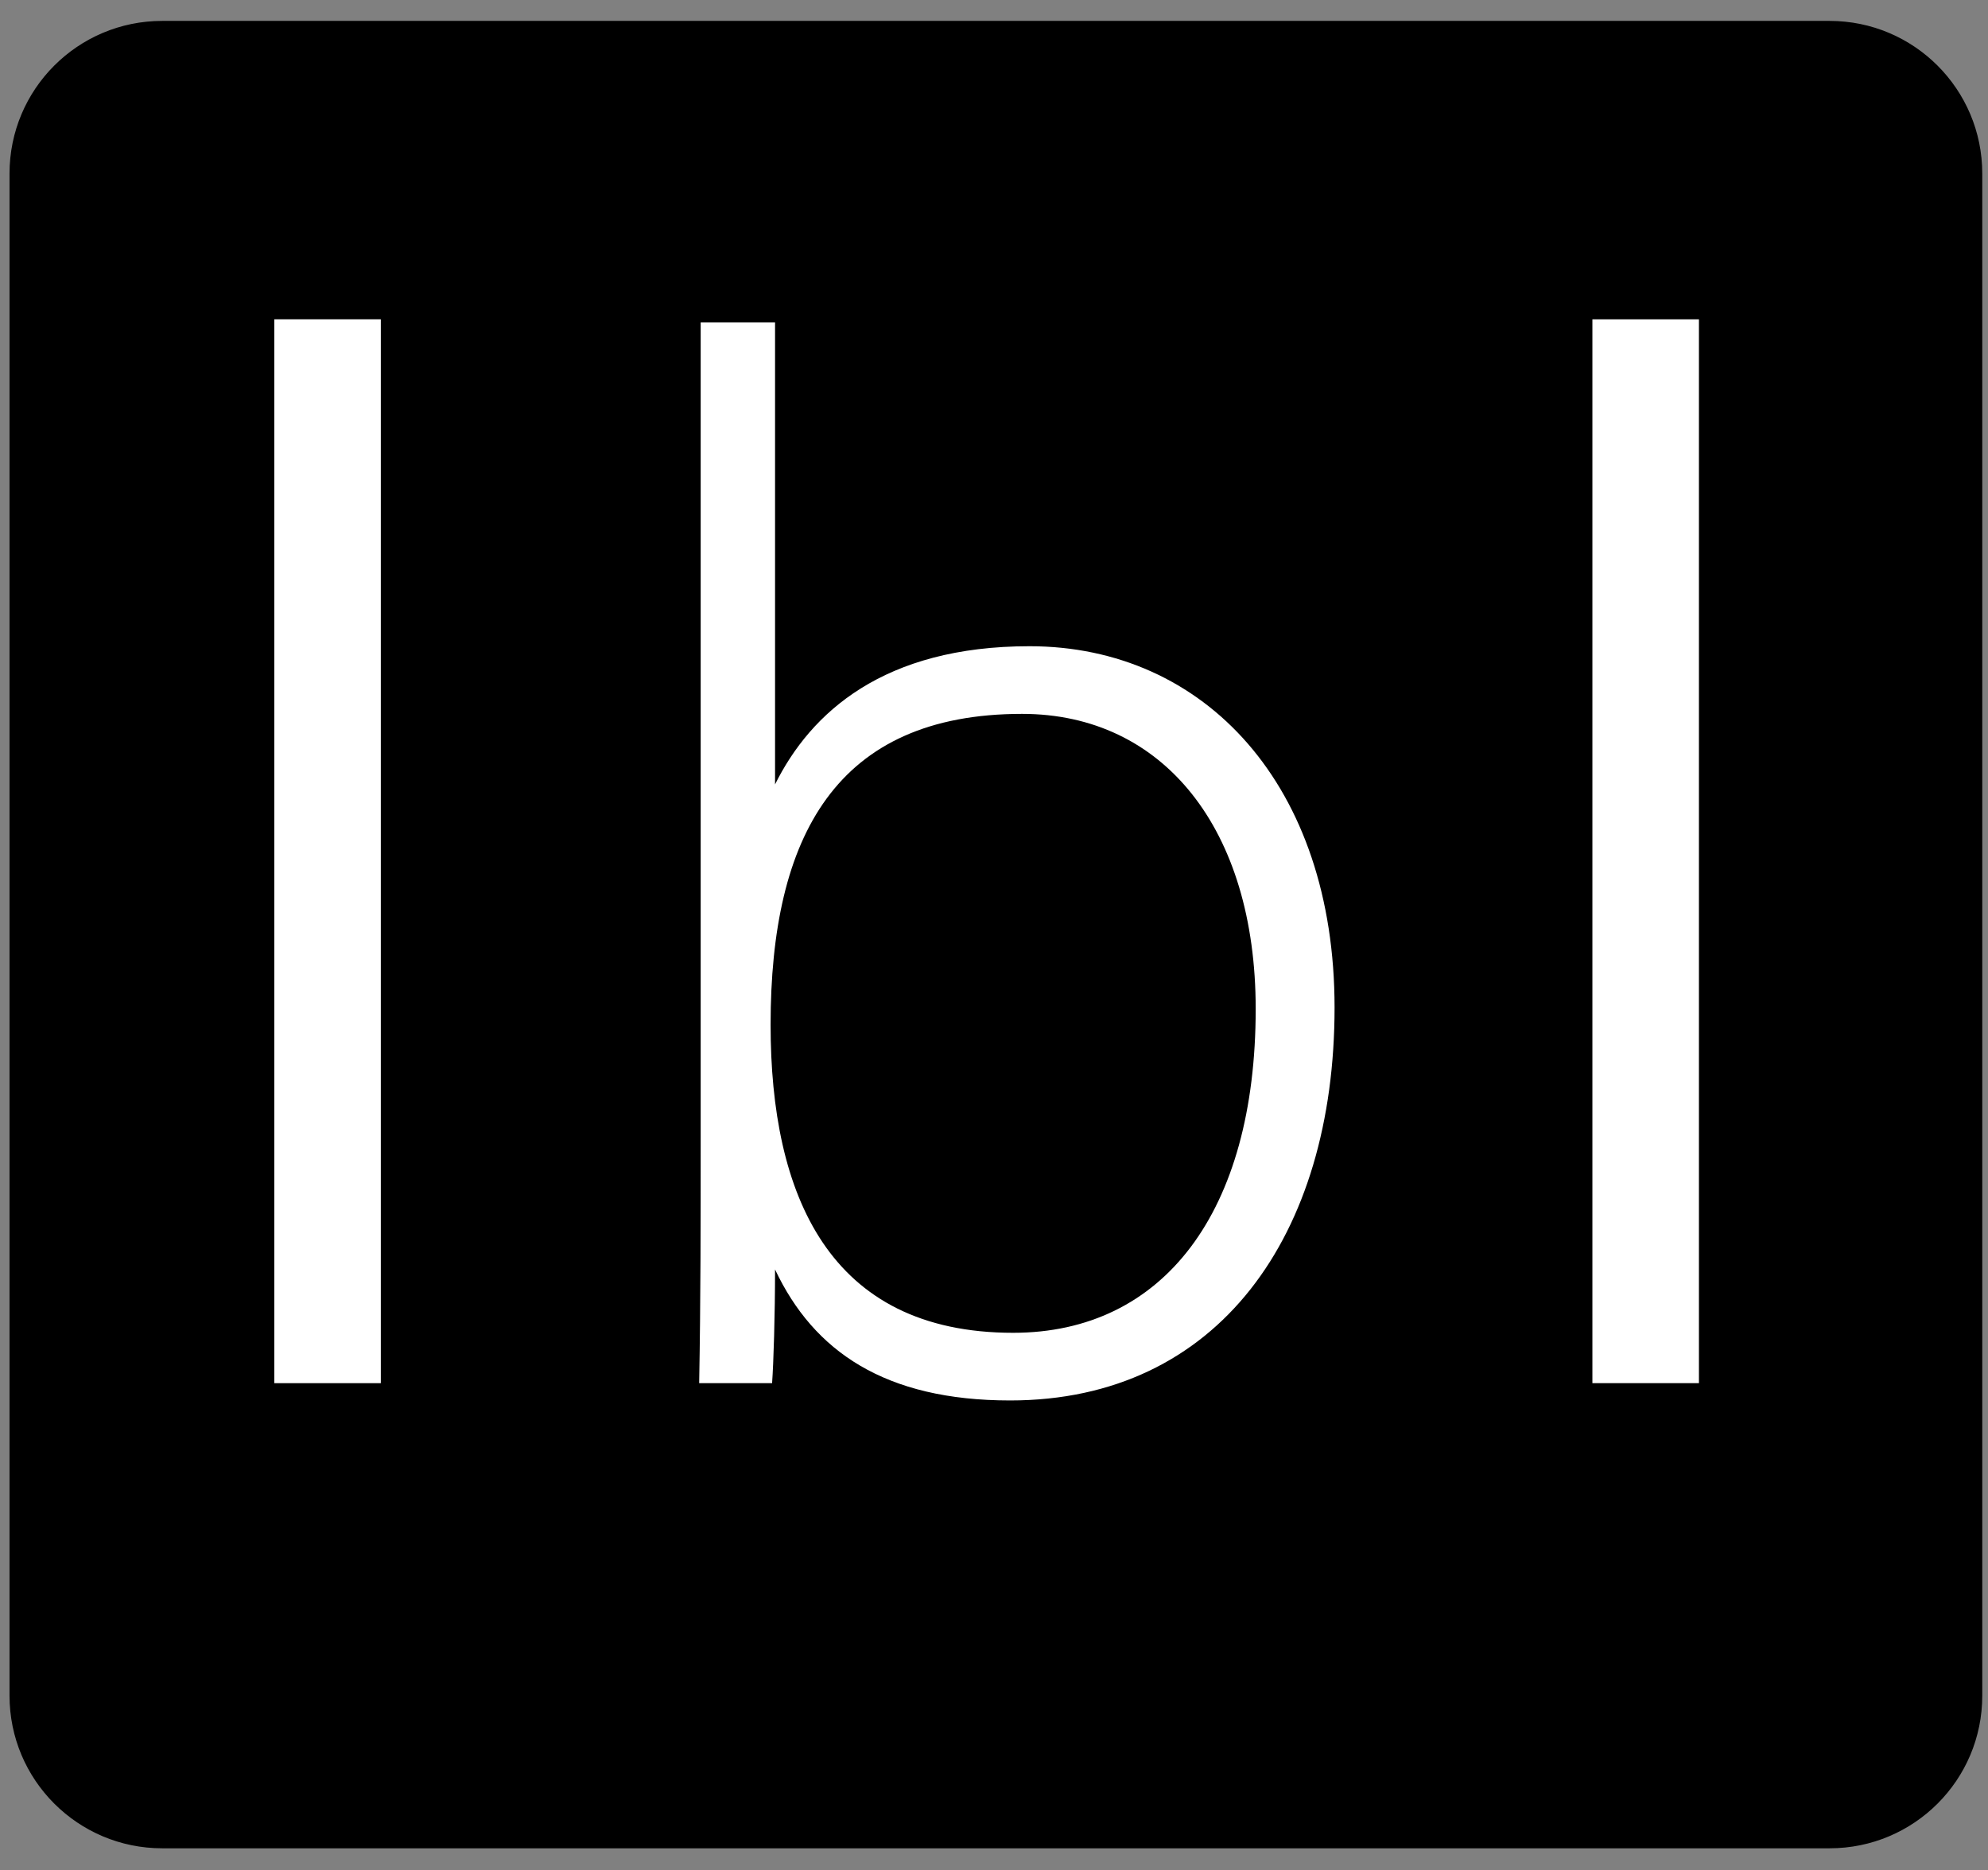
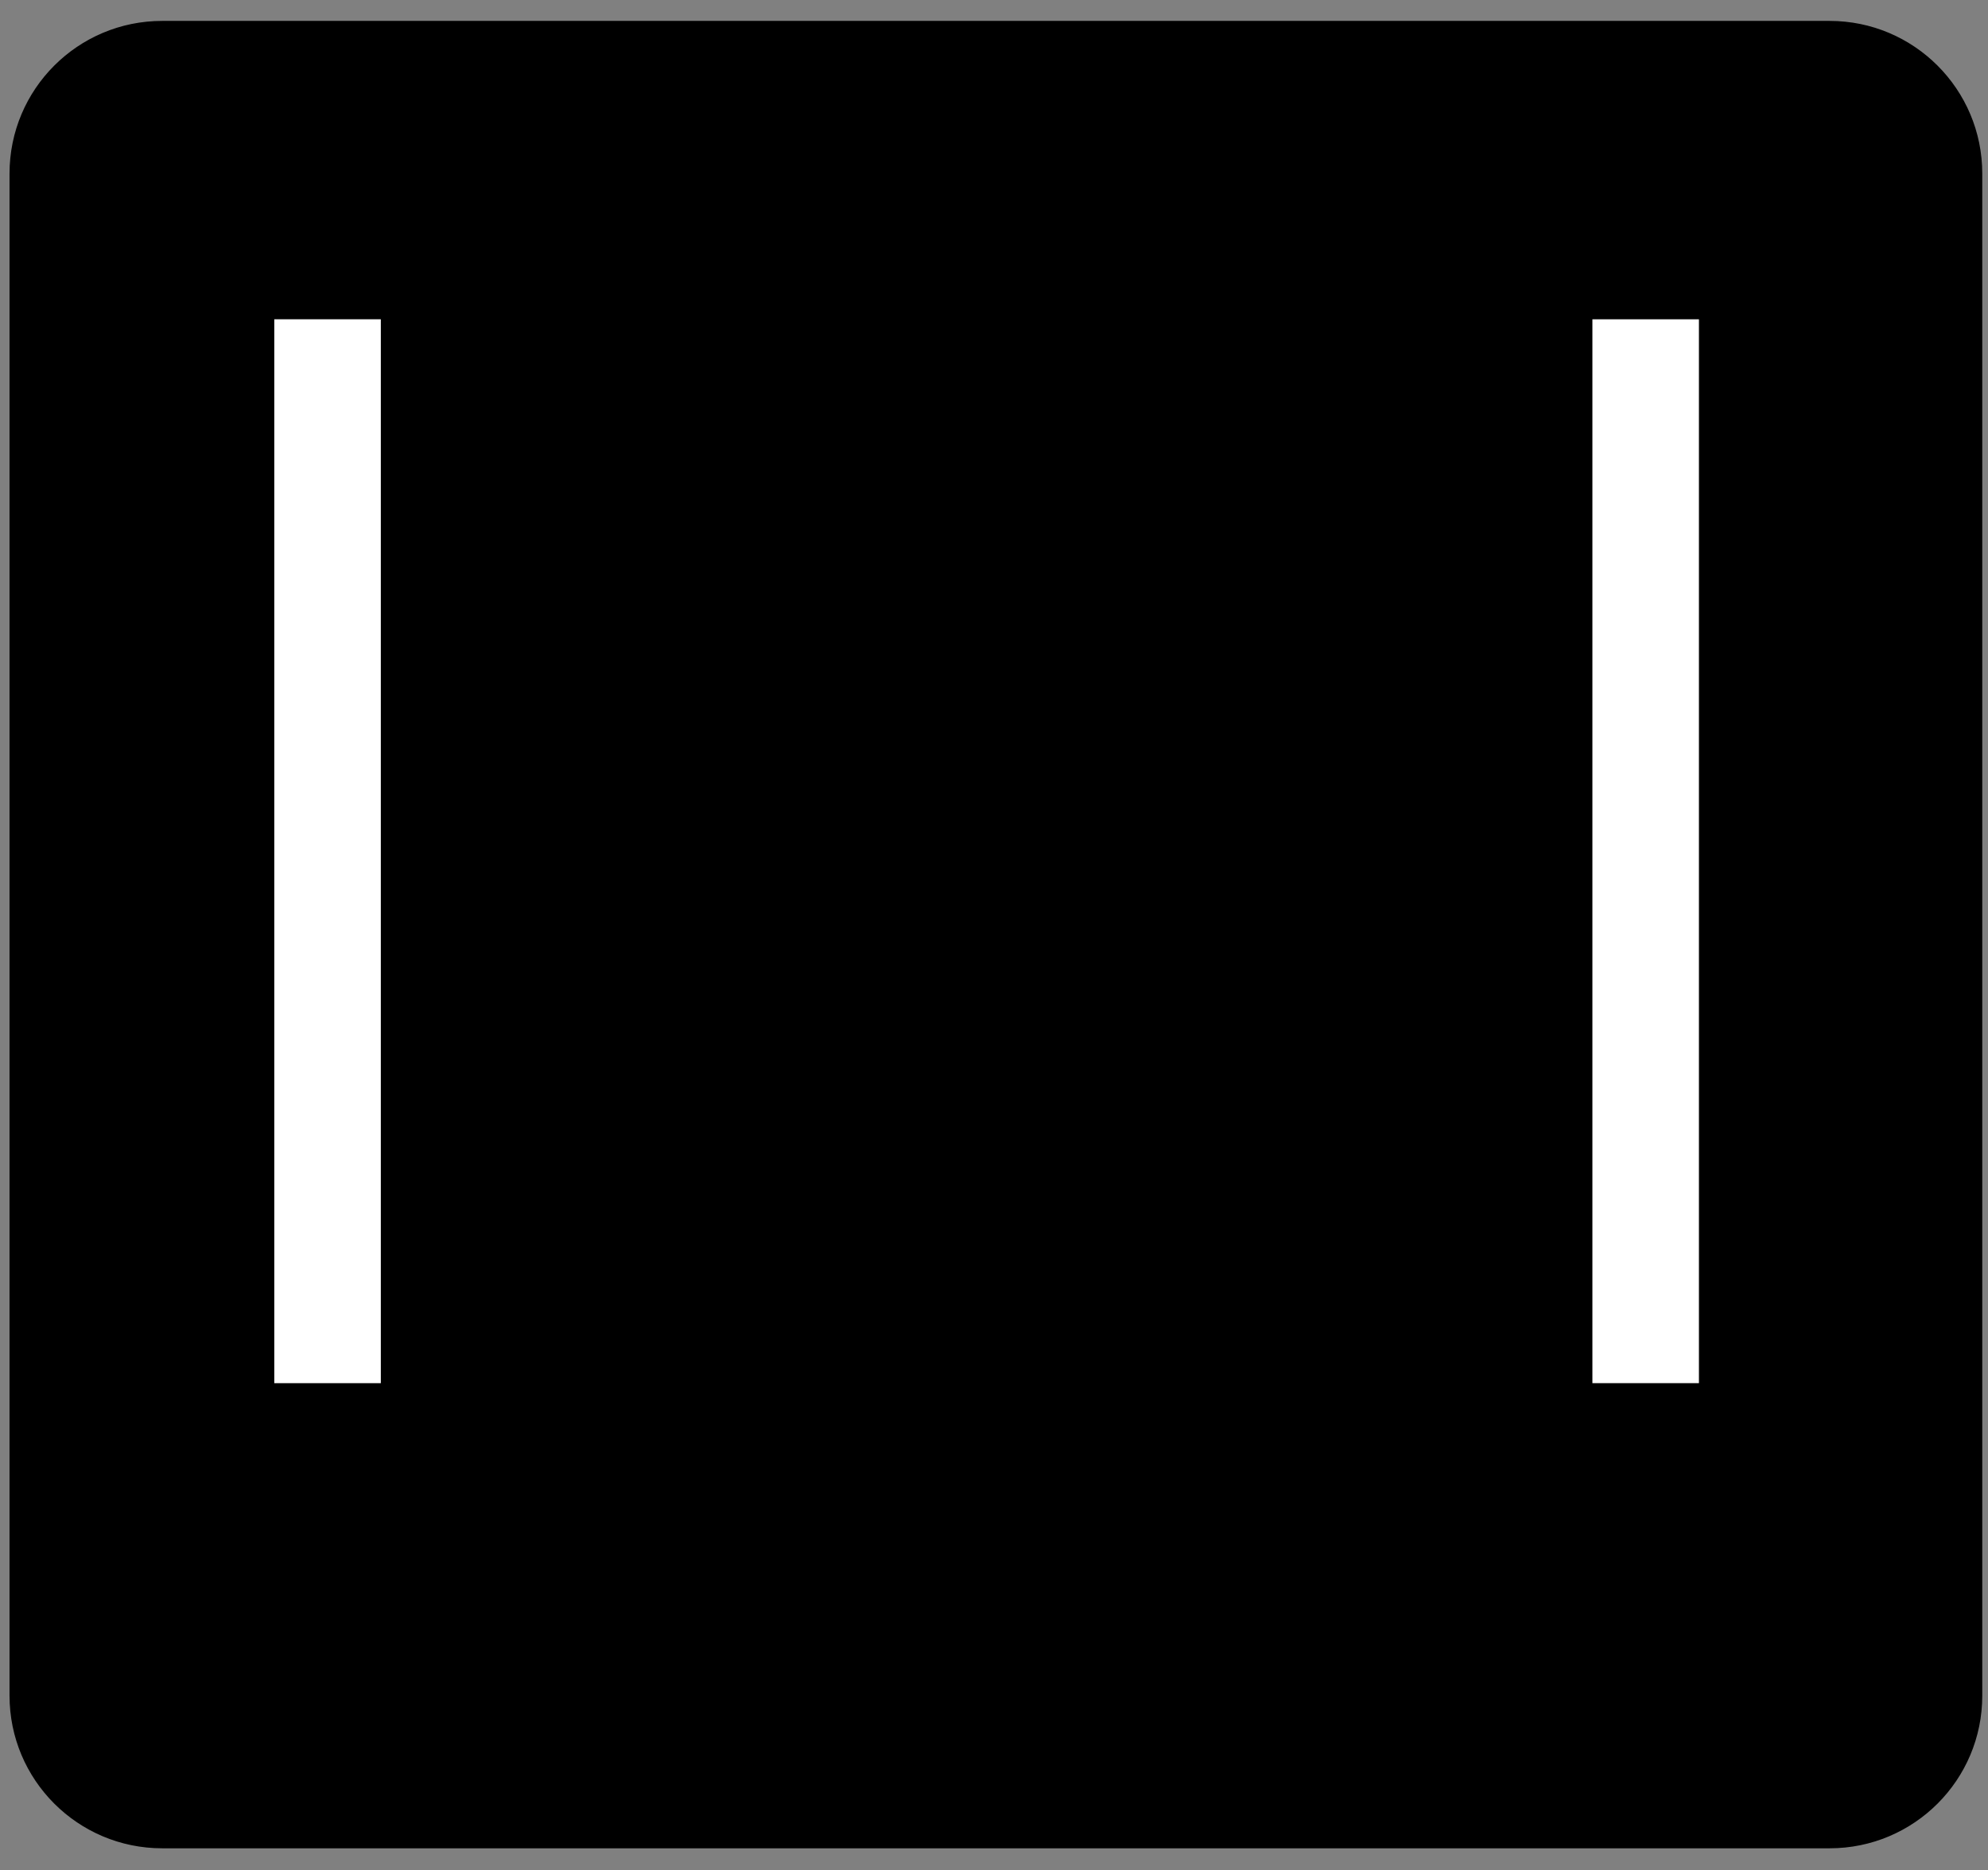
<svg xmlns="http://www.w3.org/2000/svg" version="1.1" x="0px" y="0px" viewBox="0 0 450.67 424" style="enable-background:new 0 0 450.67 424;" xml:space="preserve">
  <rect x="0" y="0" width="450.67" height="424" fill="#808080" stroke="none" />
  <style type="text/css">
	.st0{stroke:#000000;stroke-miterlimit:10;}
	.st1{fill:#FFFFFF;}
</style>
  <g id="Background">
    <path class="st0" d="M414.77,418.57H36.77c-18.84,0-34.11-15.27-34.11-34.11V39.35c0-18.84,15.27-34.11,34.11-34.11h377.99   c18.84,0,34.11,15.27,34.11,34.11v345.11C448.88,403.3,433.61,418.57,414.77,418.57z" />
  </g>
  <g id="Layer_2">
    <g>
      <g>
        <path class="st1" d="M86.33,72.39v241.22H62.18V72.39H86.33z" />
-         <path class="st1" d="M158.83,73.09h16.87v104.76c8.1-16.32,24.63-31.33,57.69-31.33c39.81,0,69.15,31.66,69.15,81.92     c0,51.56-26.31,89.09-73.54,89.09c-28.34,0-44.53-11.1-53.3-29.7c0,10.44-0.34,21.21-0.67,25.78h-16.53     c0.34-18.6,0.34-37.2,0.34-55.81V73.09z M284.66,228.76c0-40.79-20.92-66.9-52.96-66.9c-42.17,0-57.01,27.74-57.01,70.49     c0,38.51,13.16,69.84,54.99,69.84C263.74,302.19,284.66,274.78,284.66,228.76z" />
-         <path class="st1" d="M385.14,72.39v241.22h-24.15V72.39H385.14z" />
+         <path class="st1" d="M385.14,72.39v241.22h-24.15V72.39z" />
      </g>
    </g>
  </g>
</svg>